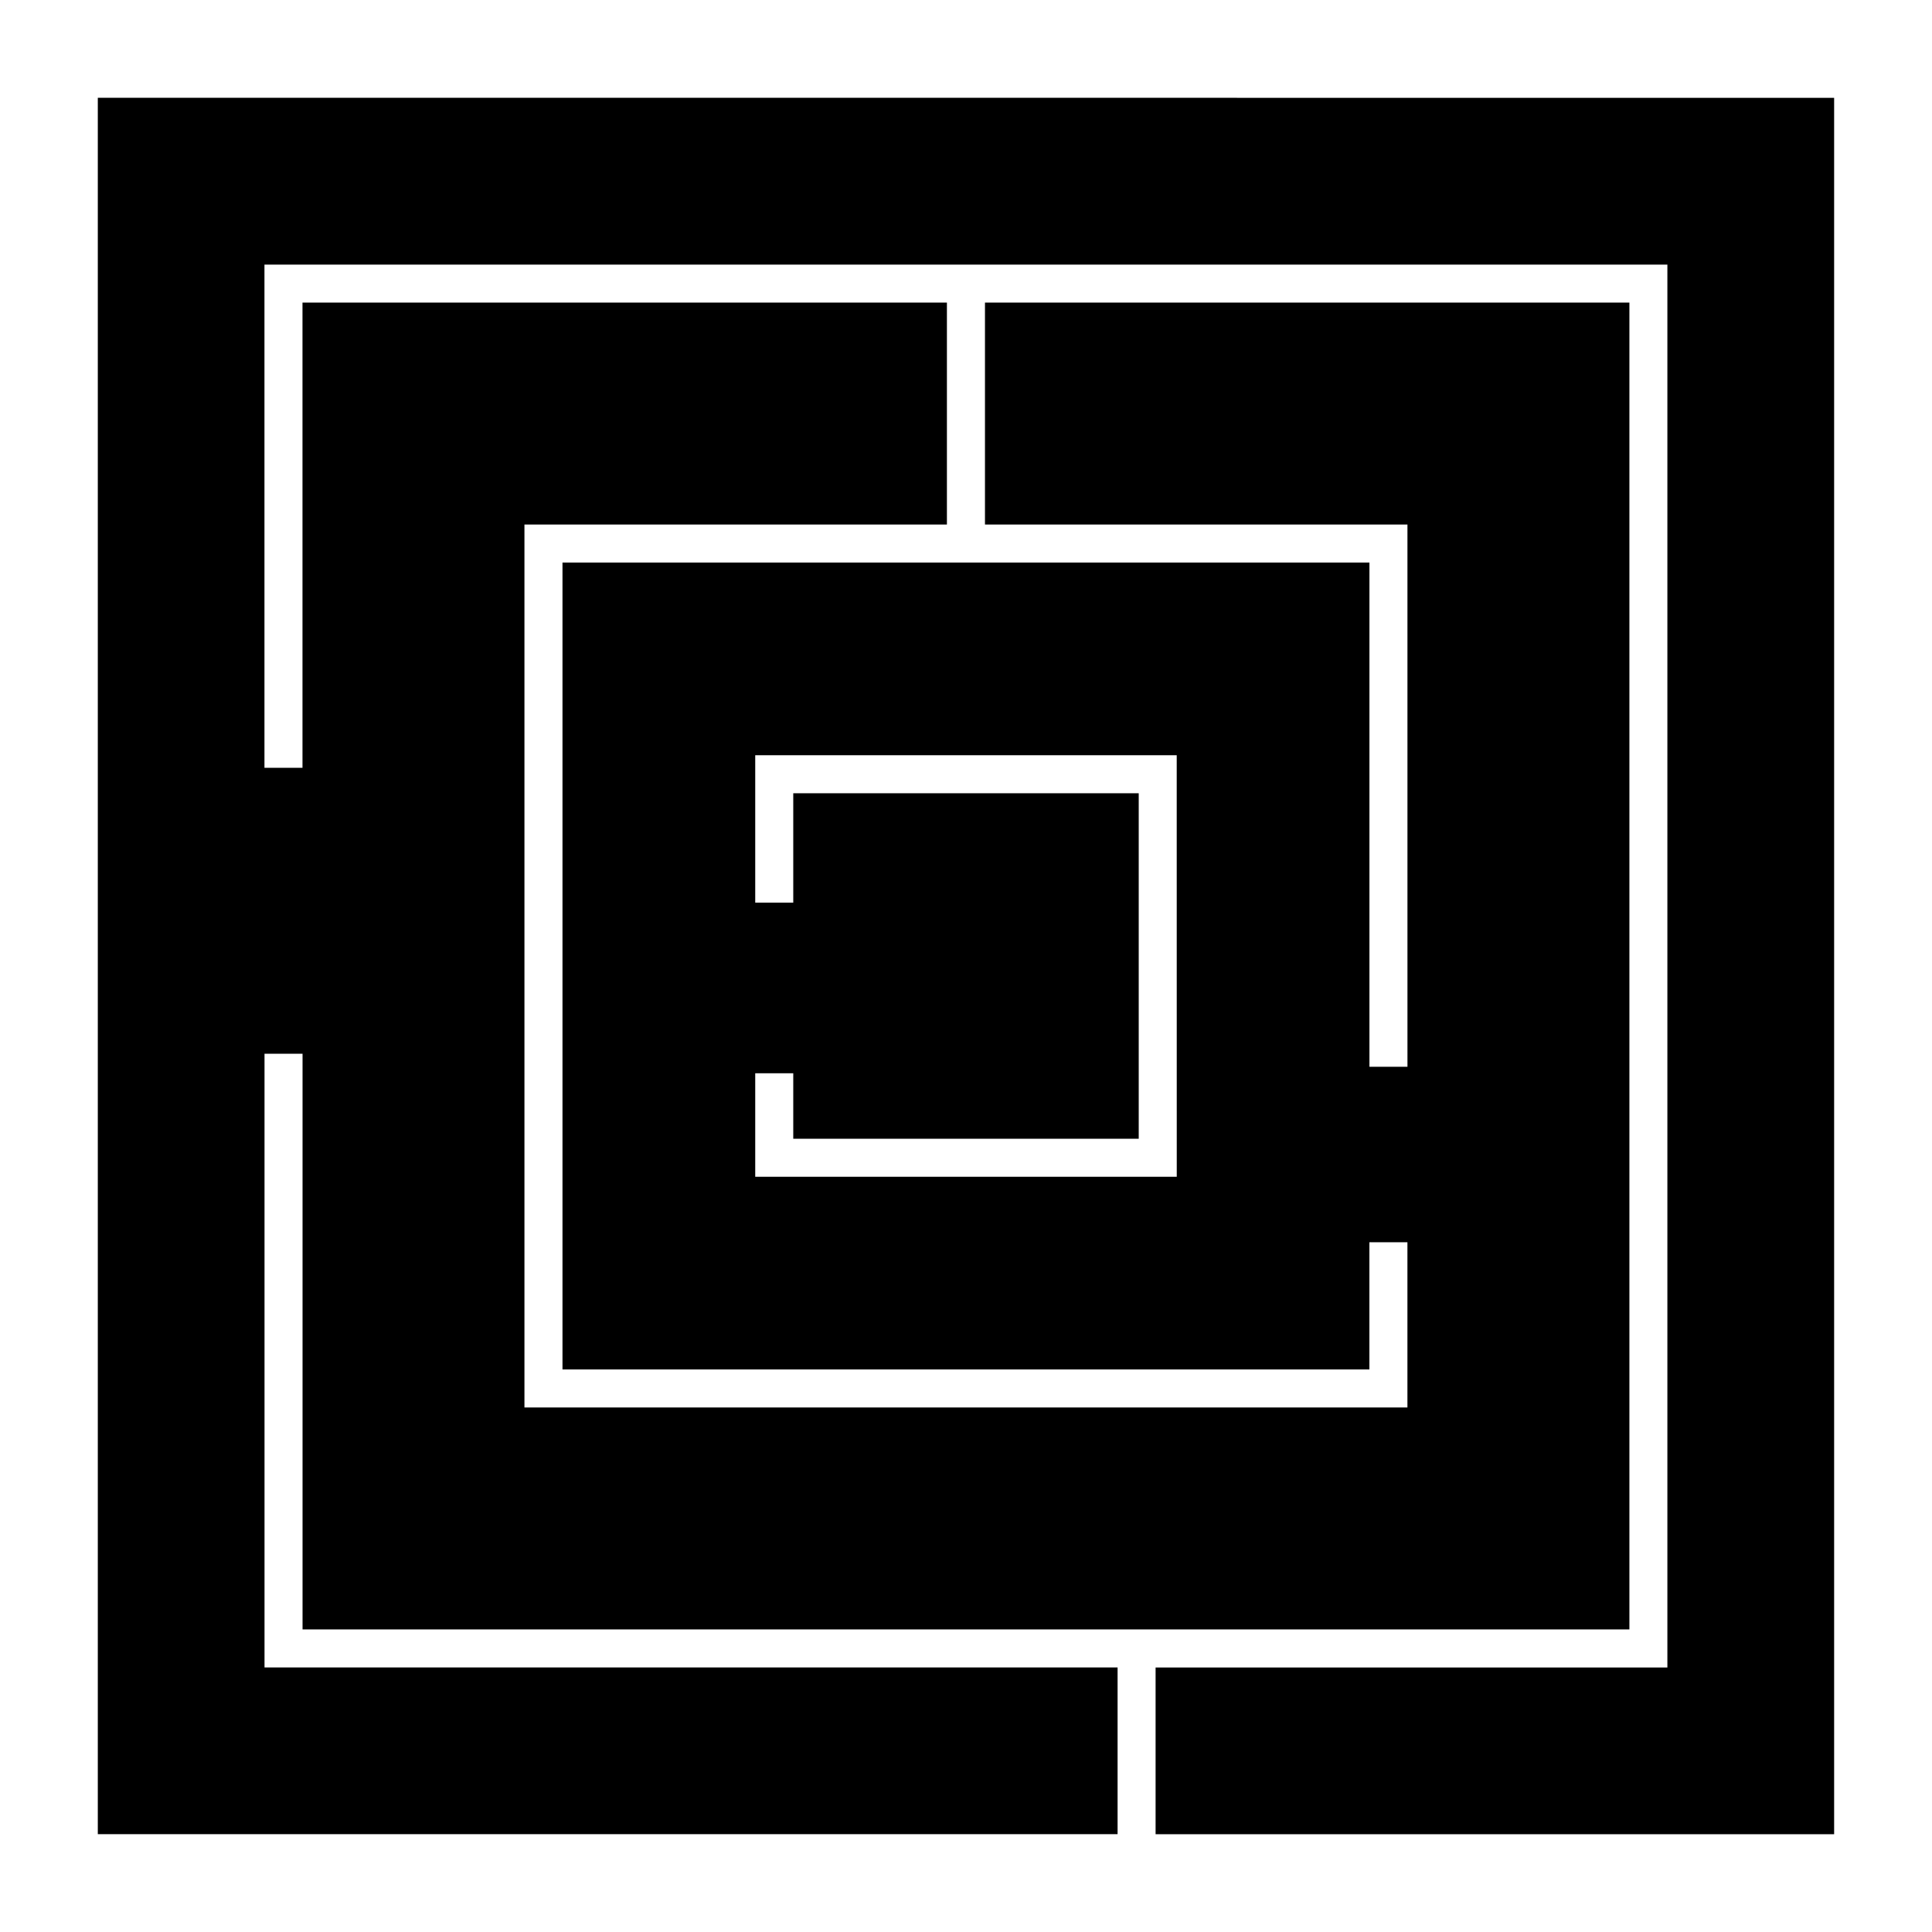
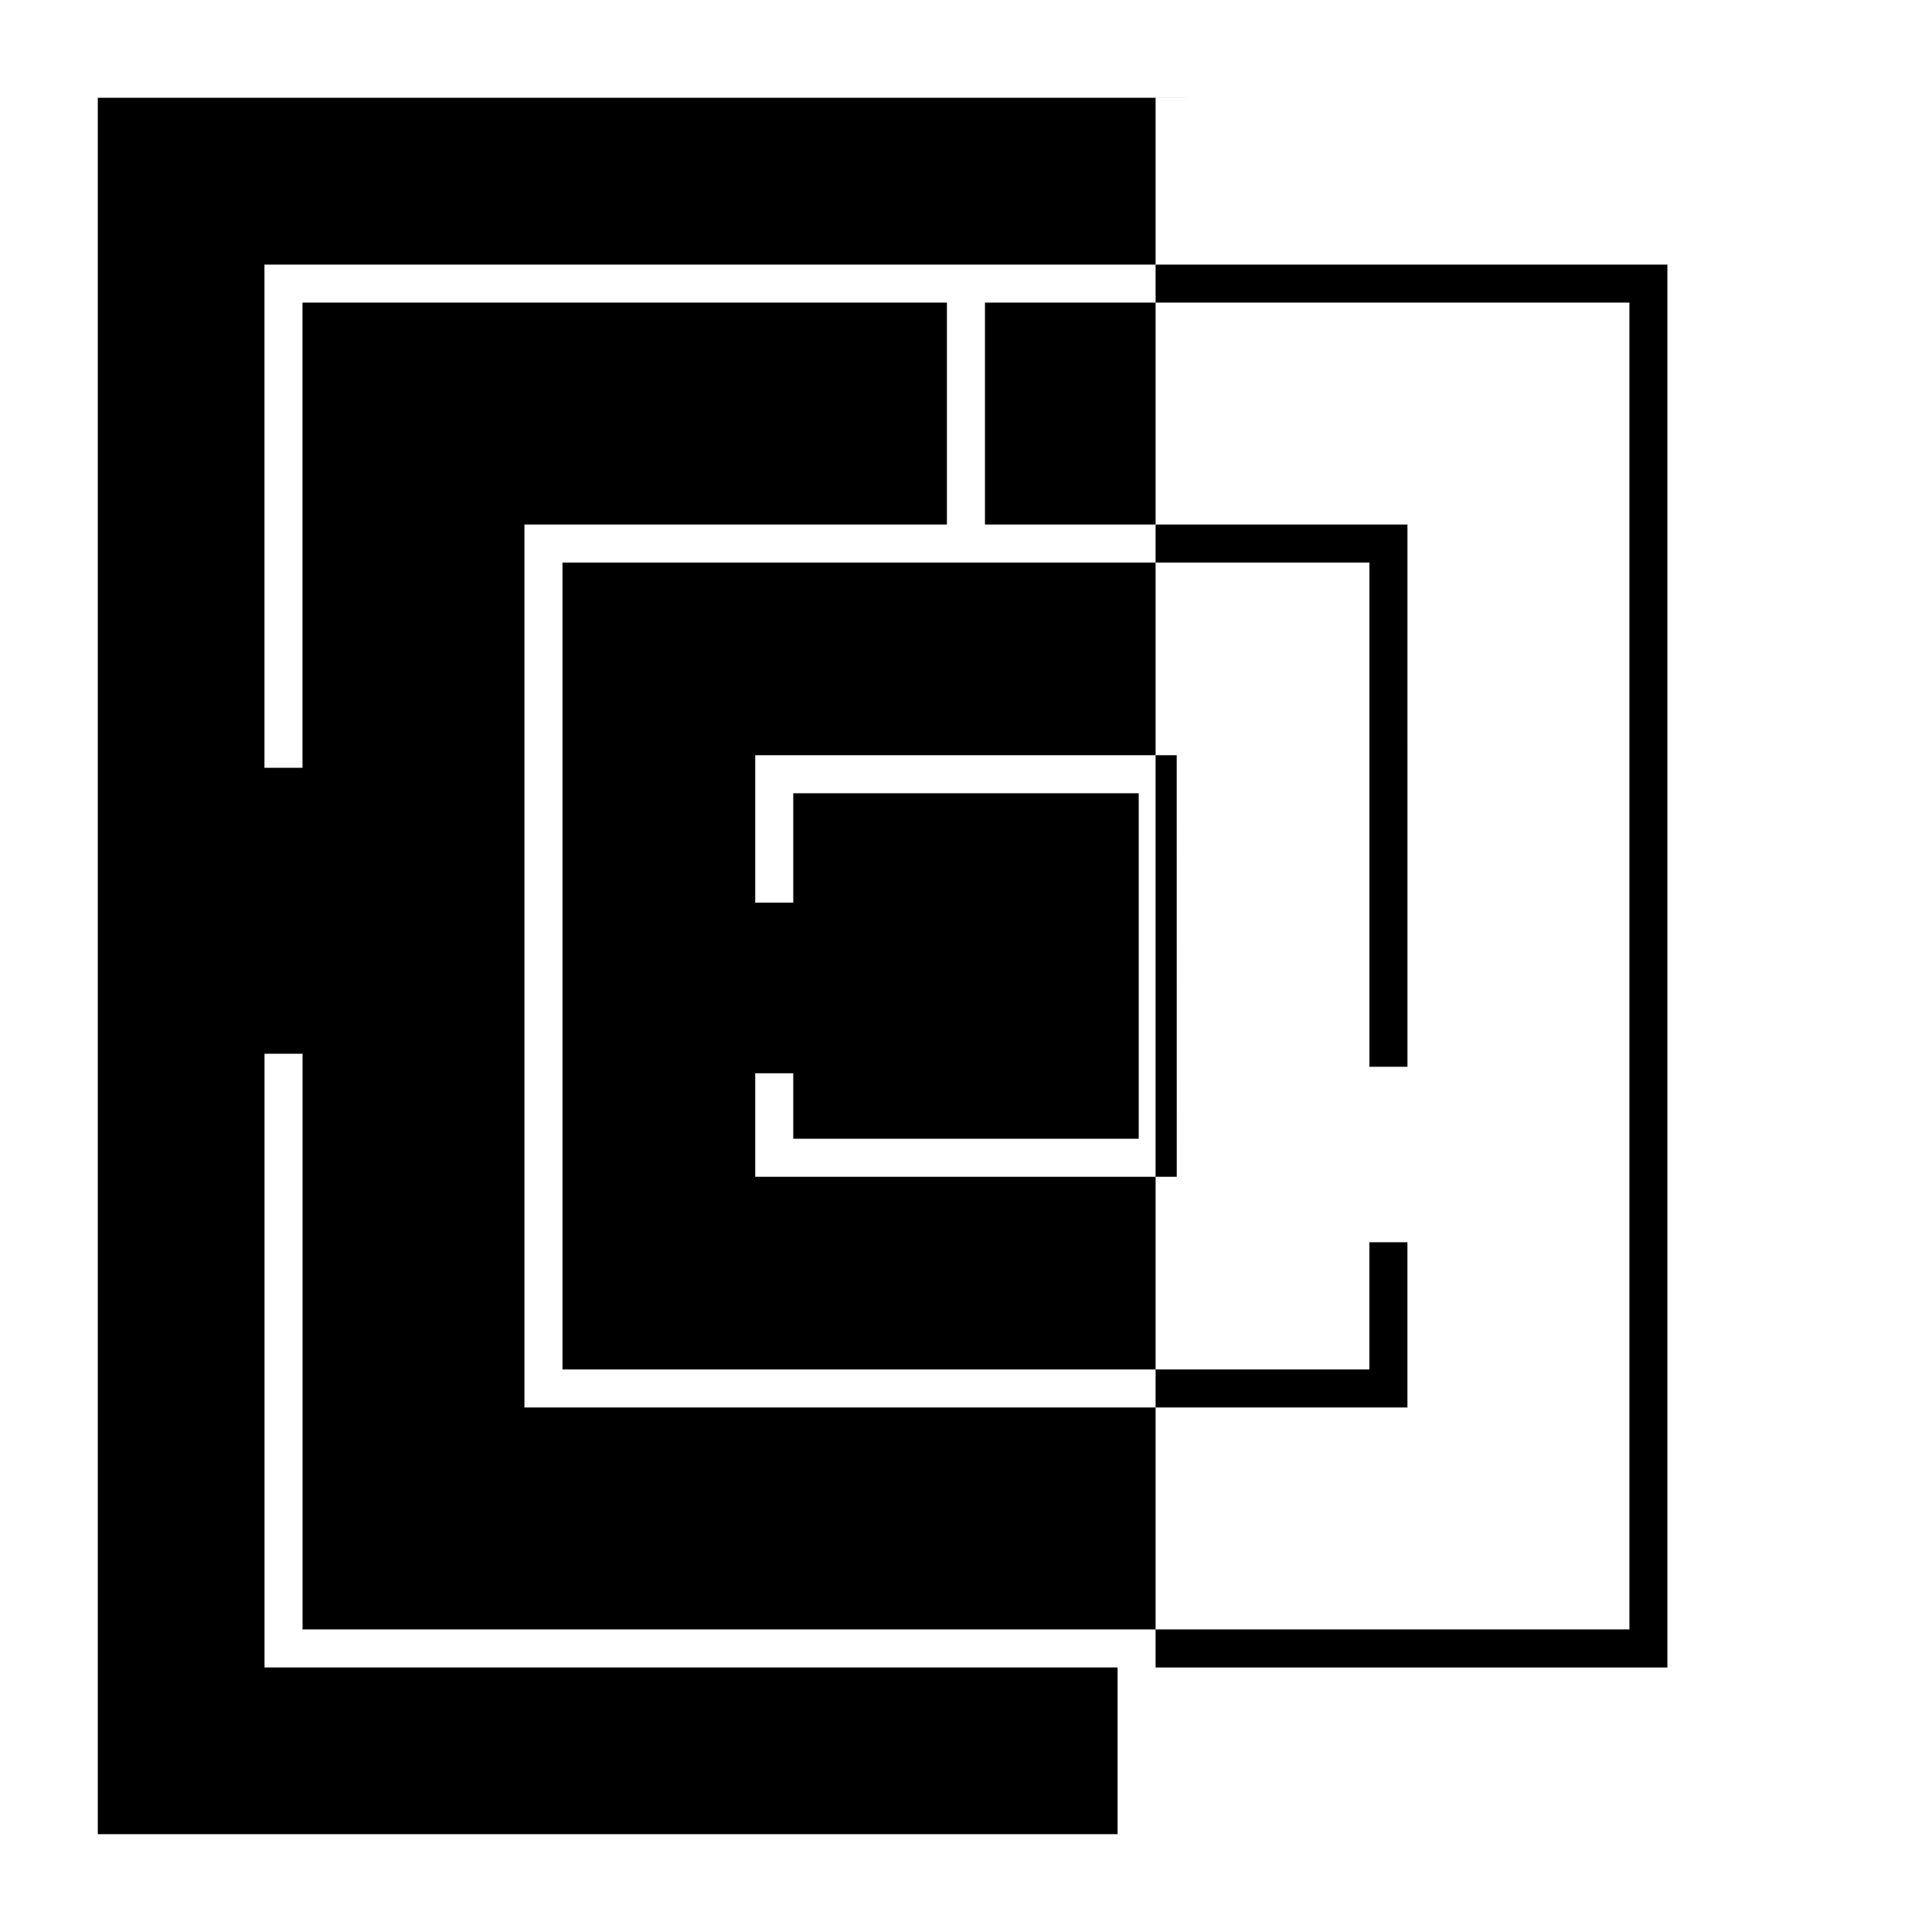
<svg xmlns="http://www.w3.org/2000/svg" fill="#000000" width="800px" height="800px" version="1.1" viewBox="144 144 512 512">
-   <path d="m458.78 169.92h-288.86v460.15h270.25v-44.184l-226.07 0.004v-162.64h10.078v152.56h351.63v-351.63h-170.78v58.82h111.96l0.004 143.7h-10.078v-133.62h-213.85v213.84h213.84v-33.715h10.078v43.793l-234-0.004v-233.99h111.96v-58.816h-170.78v123.29h-10.078v-133.36h371.79v371.79h-135.63v44.184h179.82v-460.16zm-2.926 285.93h-111.71v-27.426h10.078v17.352h91.551v-91.555h-91.551v28.984h-10.078v-39.059h111.7z" />
+   <path d="m458.78 169.92h-288.86v460.15h270.25v-44.184l-226.07 0.004v-162.64h10.078v152.56h351.63v-351.63h-170.78v58.82h111.96l0.004 143.7h-10.078v-133.62h-213.85v213.84h213.84v-33.715h10.078v43.793l-234-0.004v-233.99h111.96v-58.816h-170.78v123.29h-10.078v-133.36h371.79v371.79h-135.63v44.184v-460.16zm-2.926 285.93h-111.71v-27.426h10.078v17.352h91.551v-91.555h-91.551v28.984h-10.078v-39.059h111.7z" />
</svg>